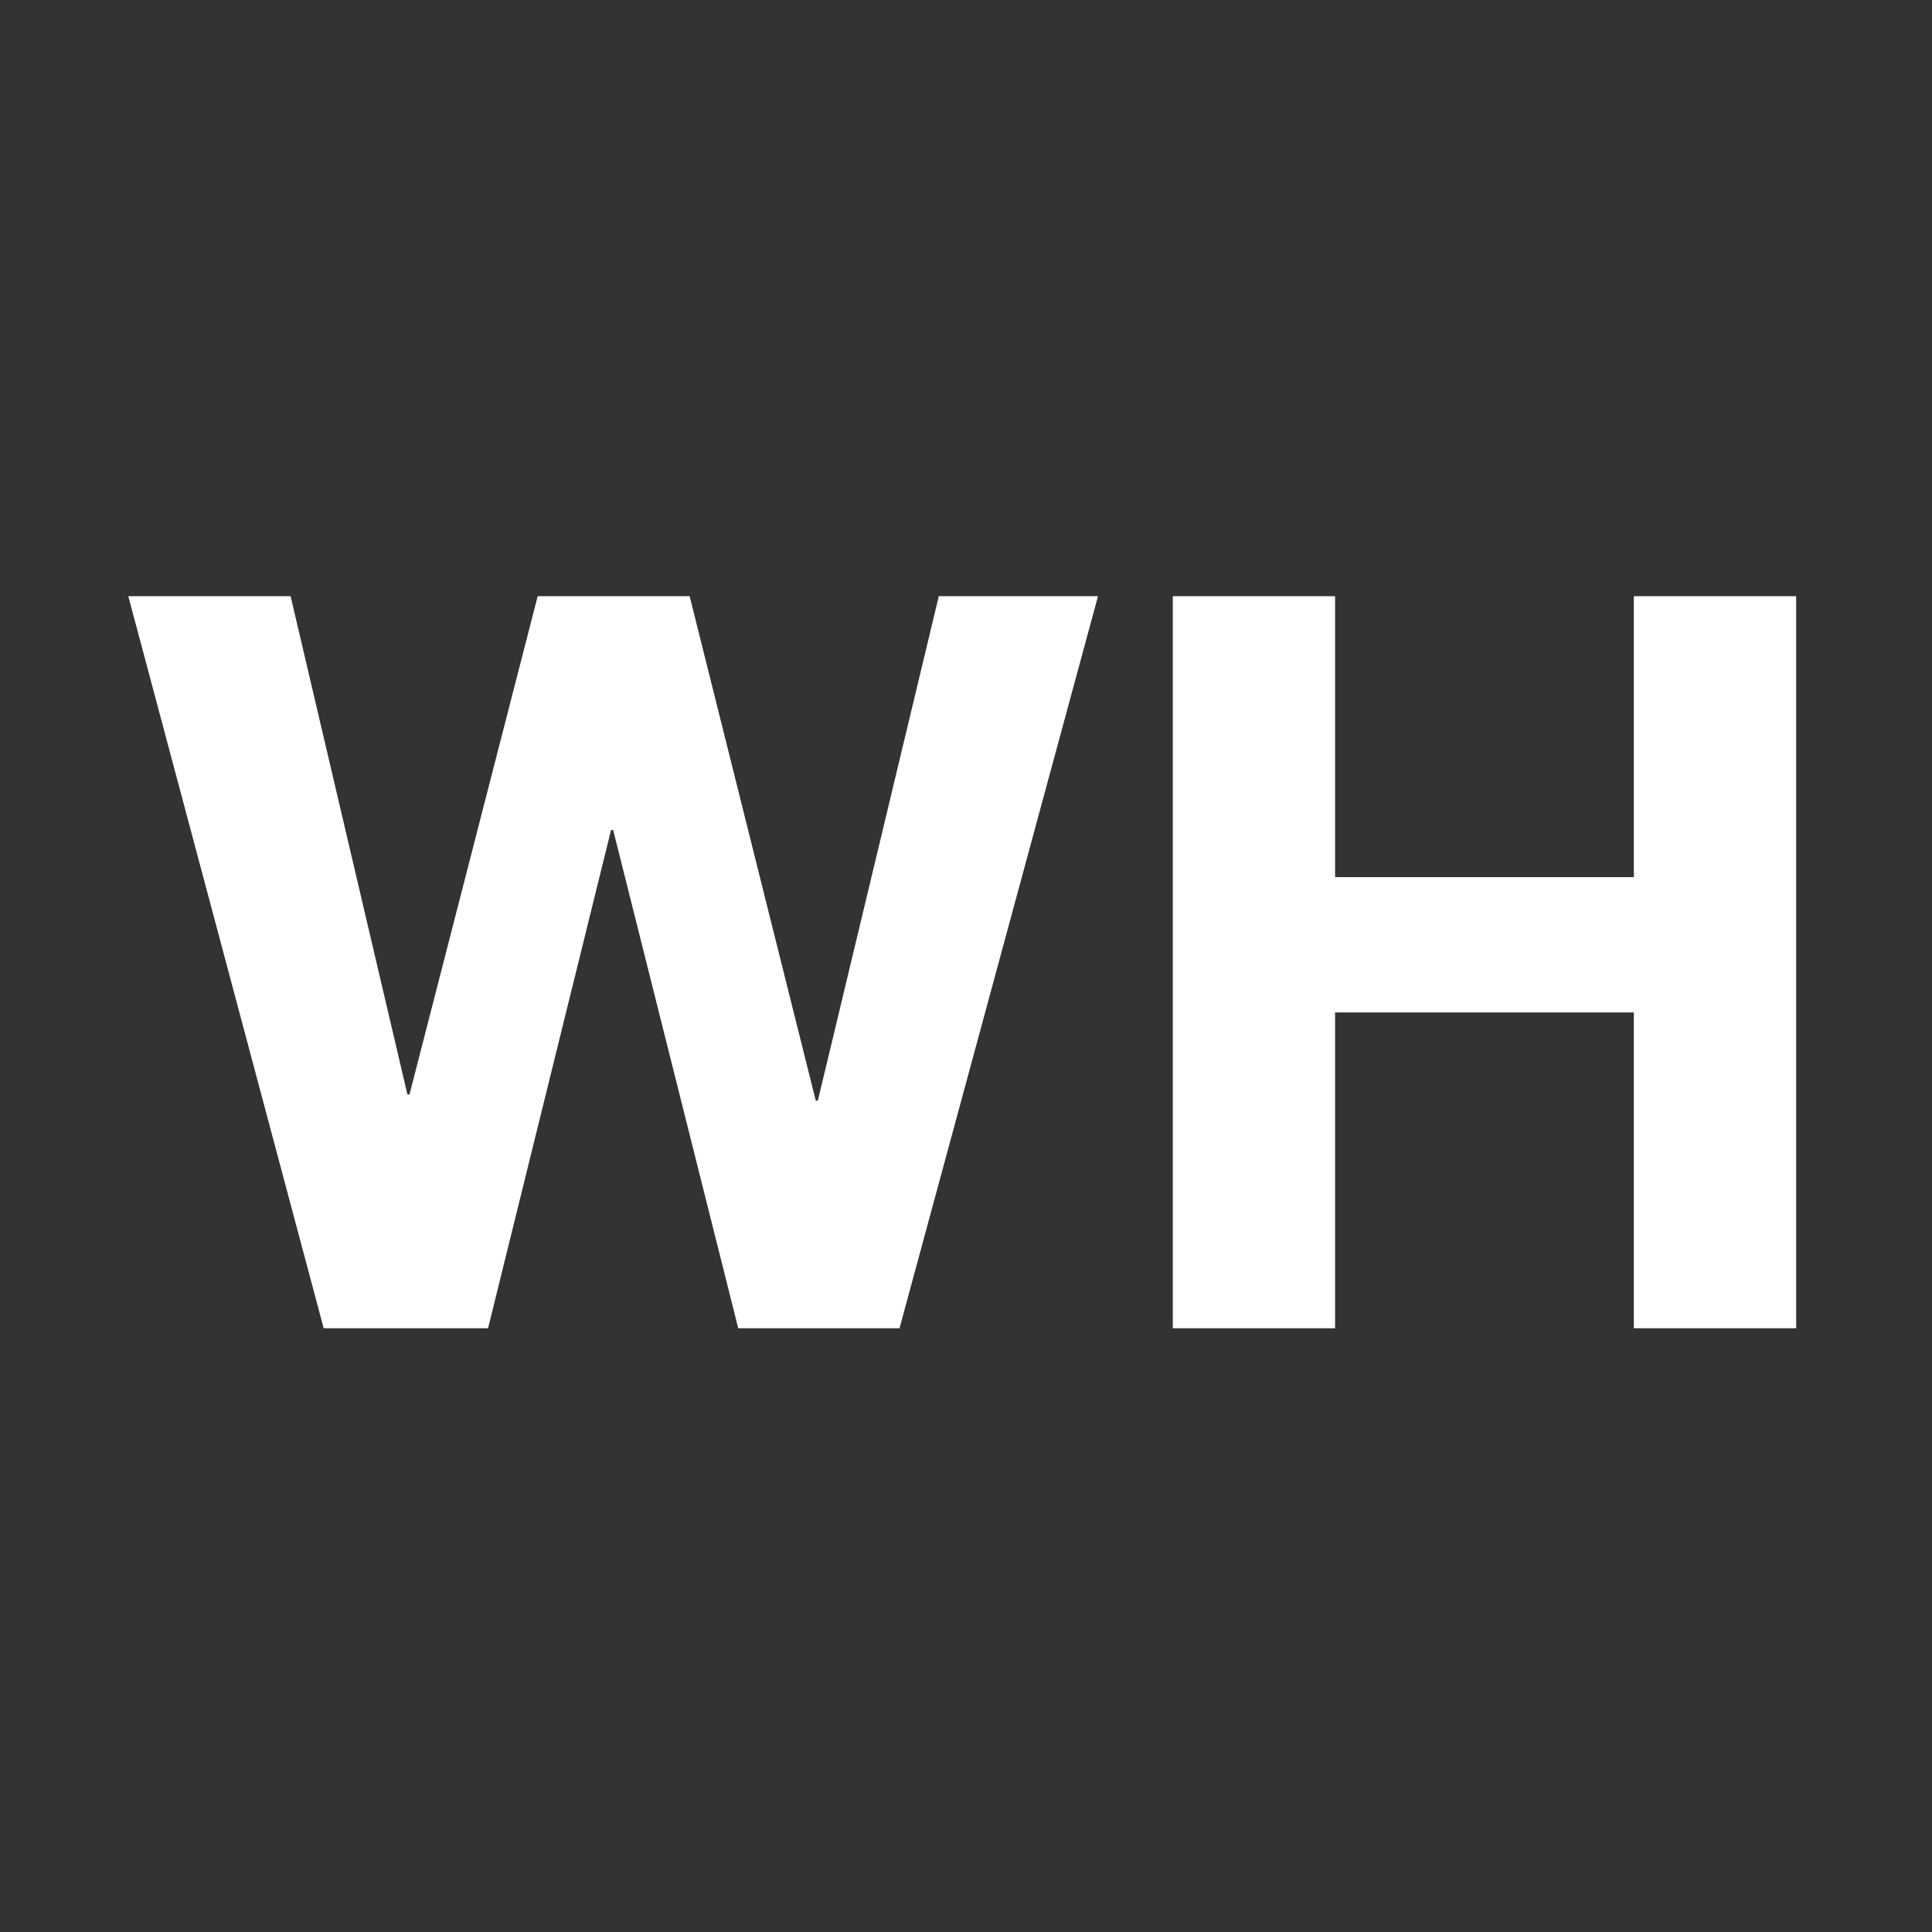
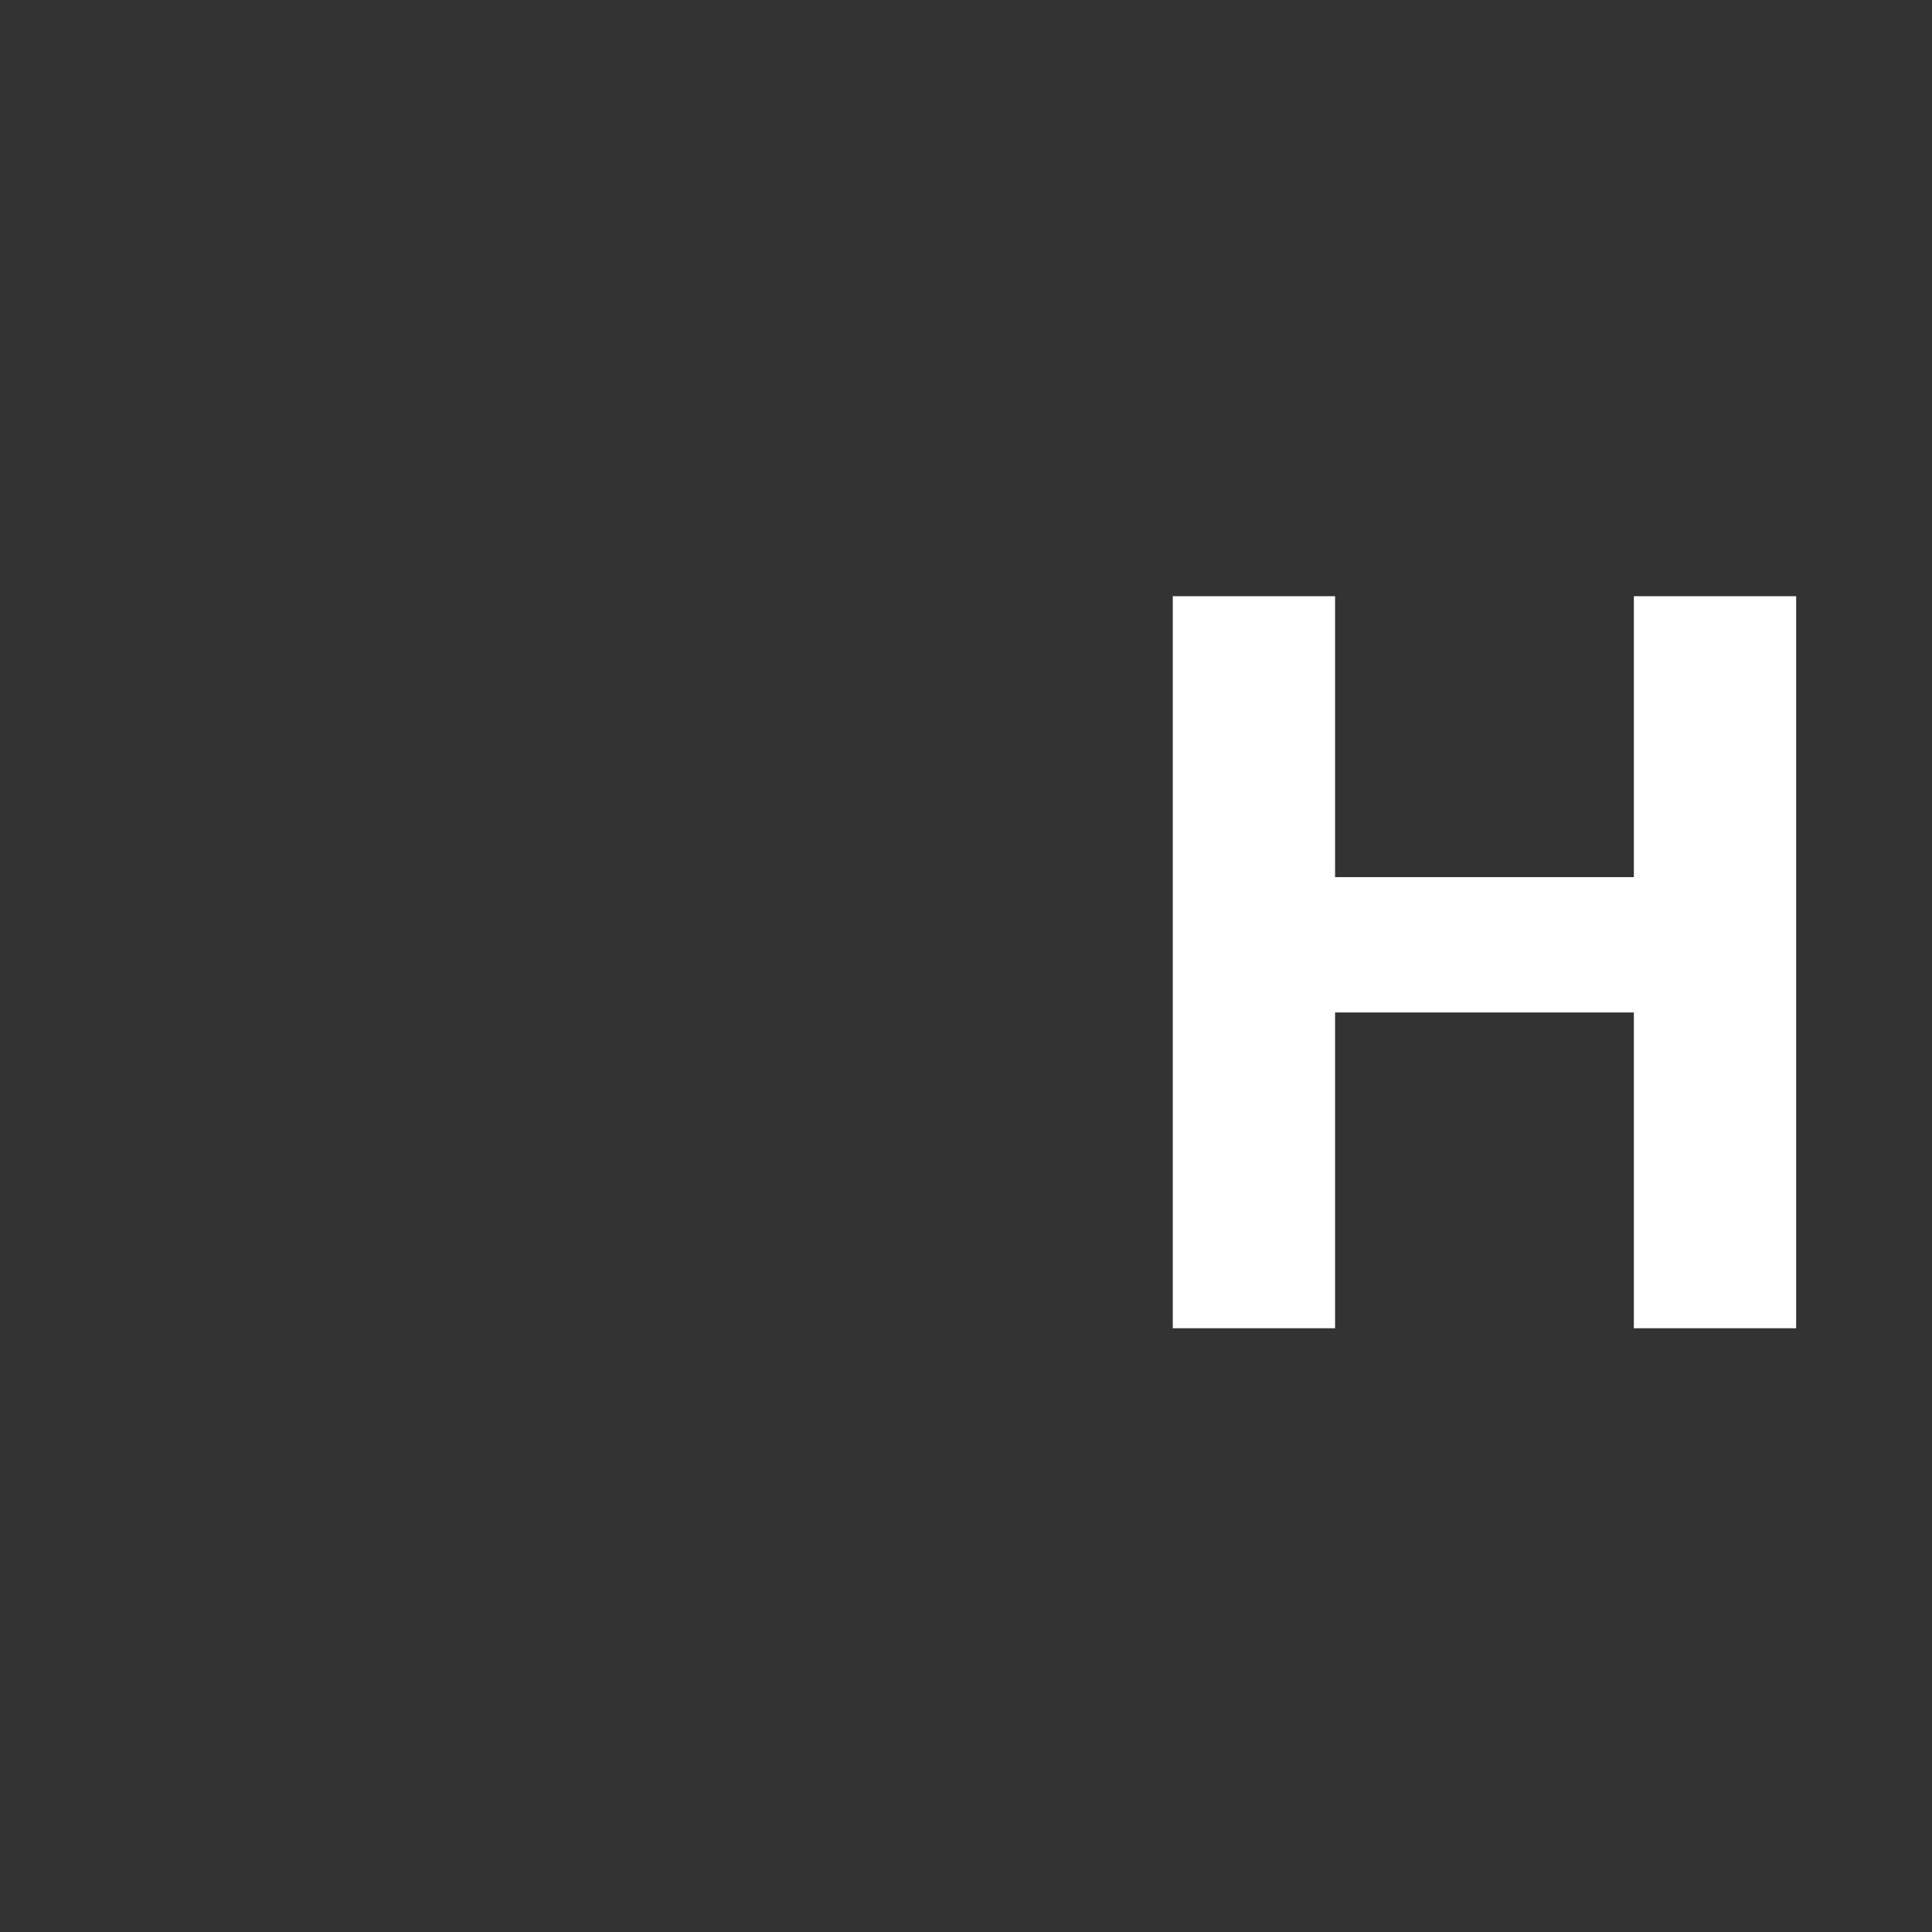
<svg xmlns="http://www.w3.org/2000/svg" width="256" height="256" viewBox="0 0 256 256" fill="none">
  <rect x="0" y="0" width="256" height="256" fill="#333333" stroke="none" />
-   <path d="M119.19 176H97.82L81.245 109.975H80.971L64.67 176H42.89L17 79H38.506L53.986 145.025H54.259L71.245 79H91.382L108.094 145.84H108.368L124.395 79H145.49L119.19 176Z" fill="white" />
  <path d="M155.399 79H176.905V116.224H216.494V79H238V176H216.494V134.157H176.905V176H155.399V79Z" fill="white" />
</svg>